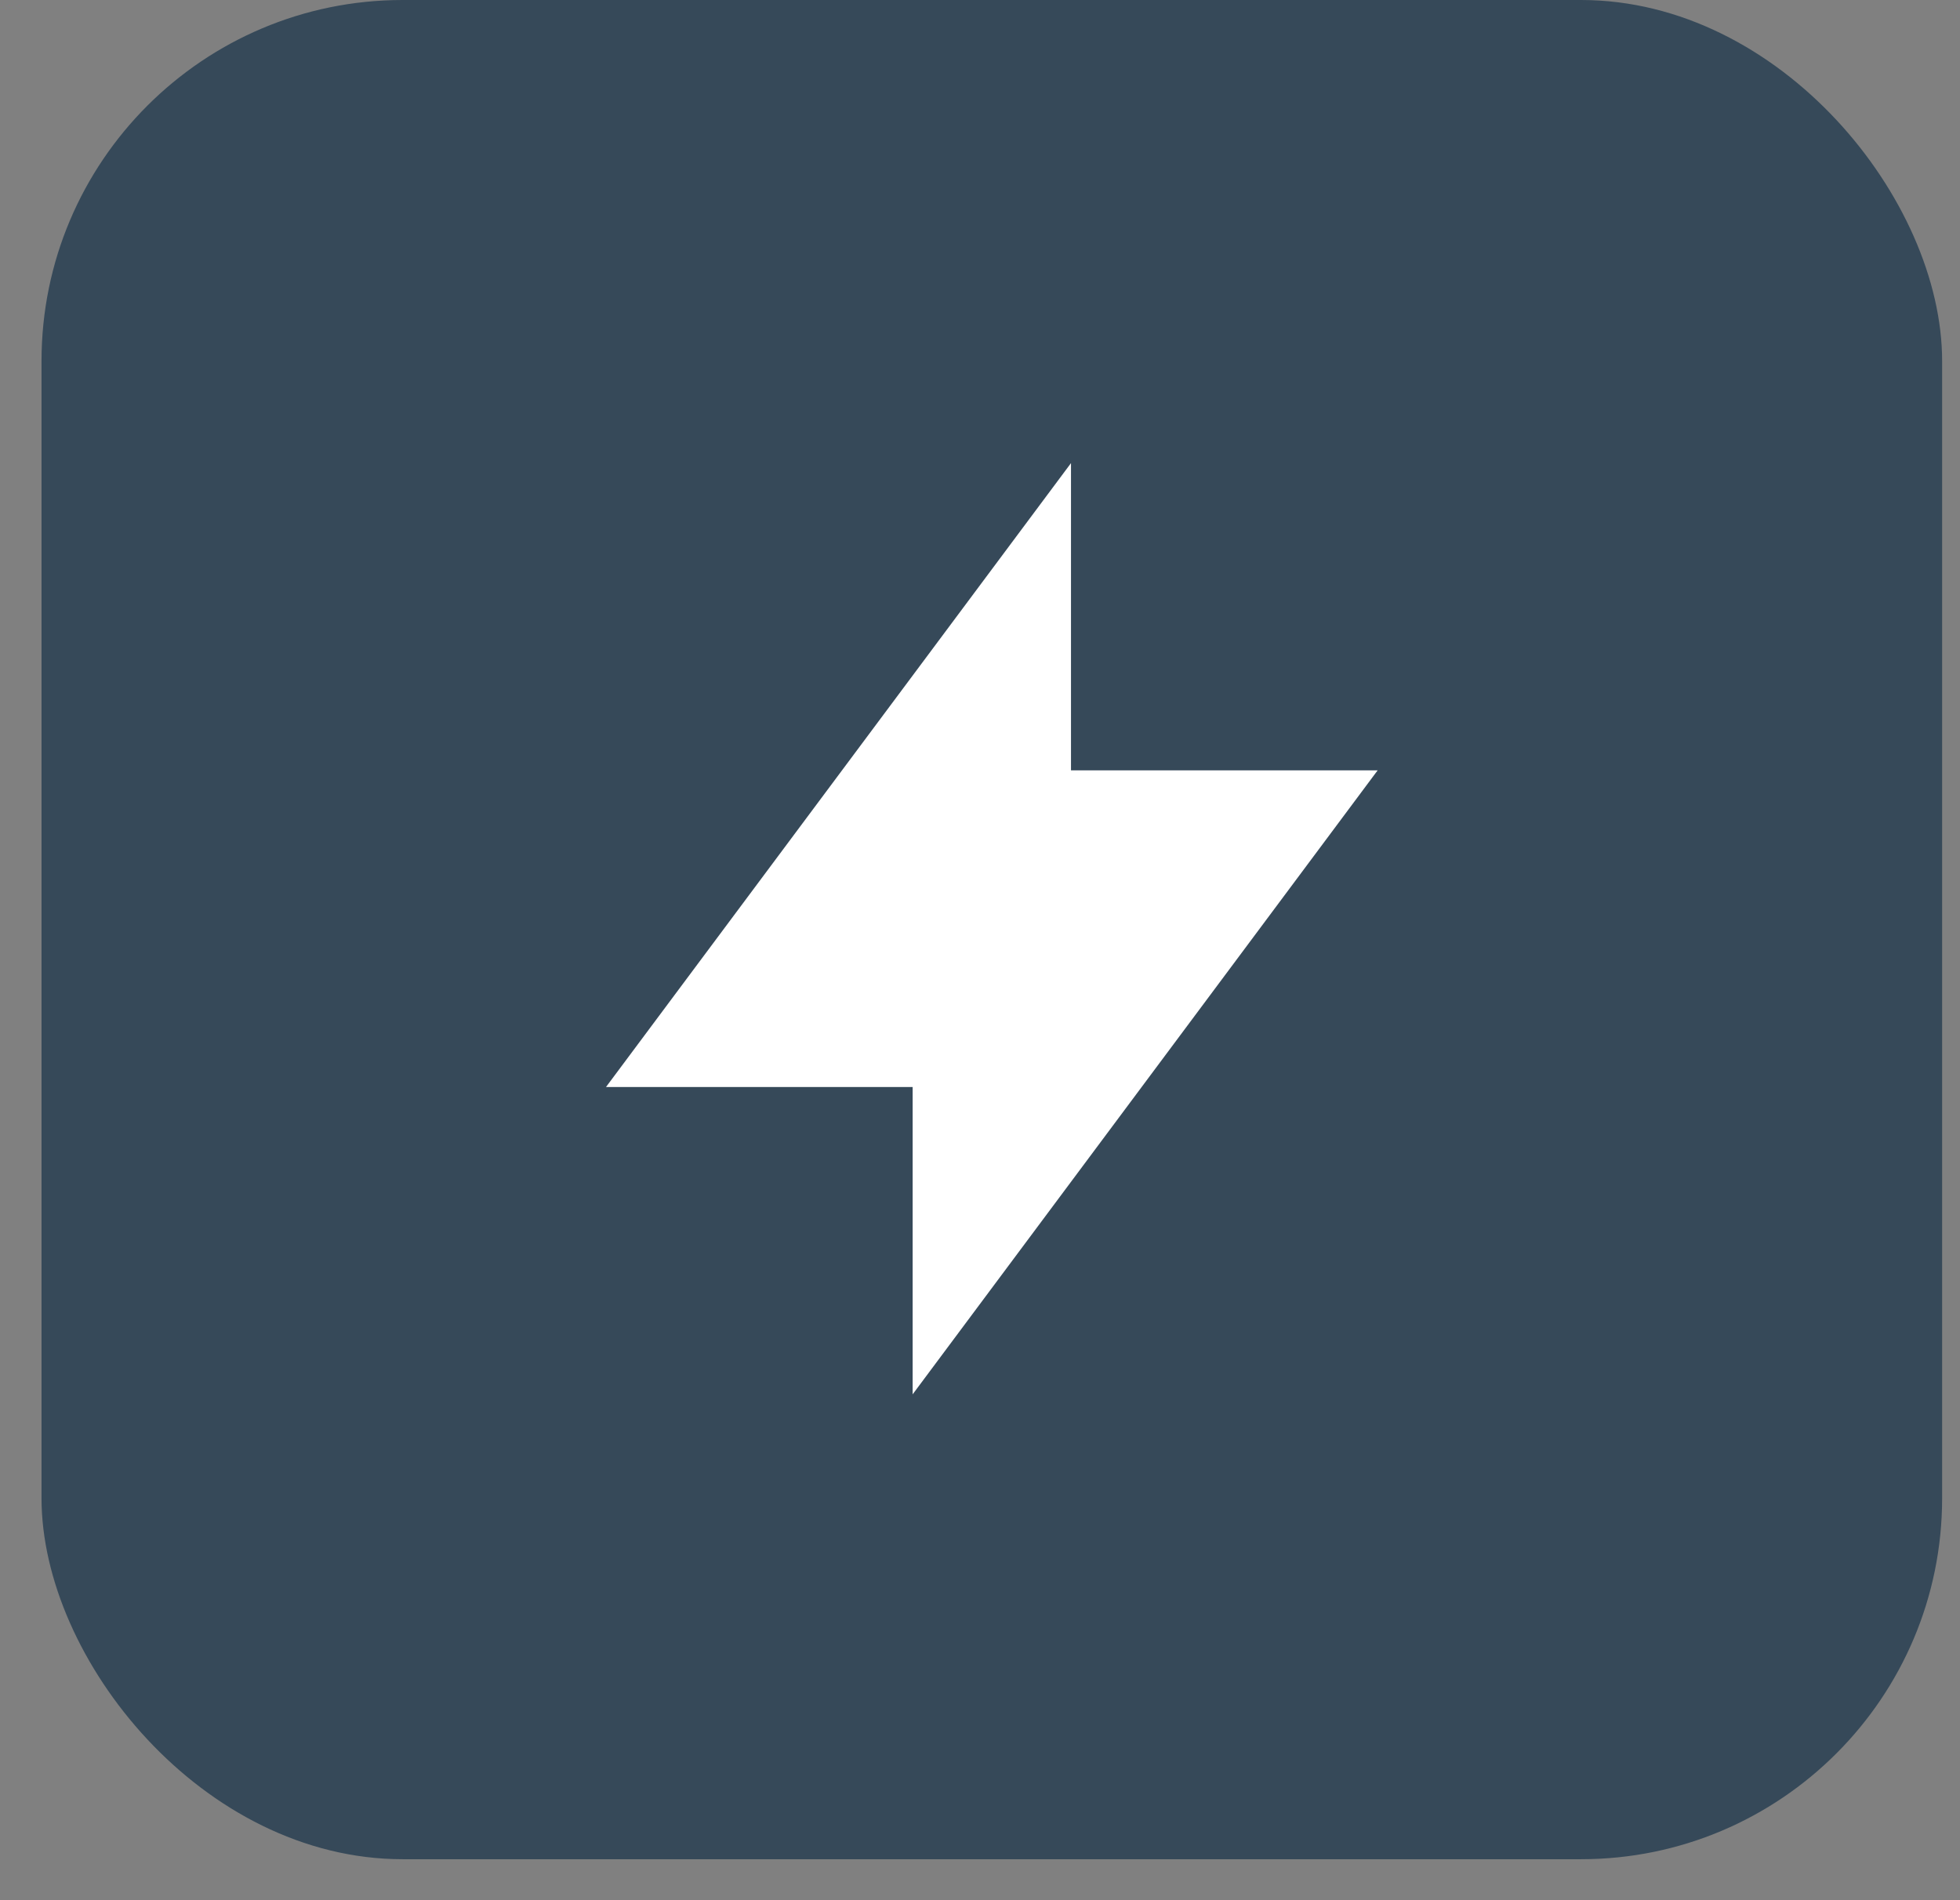
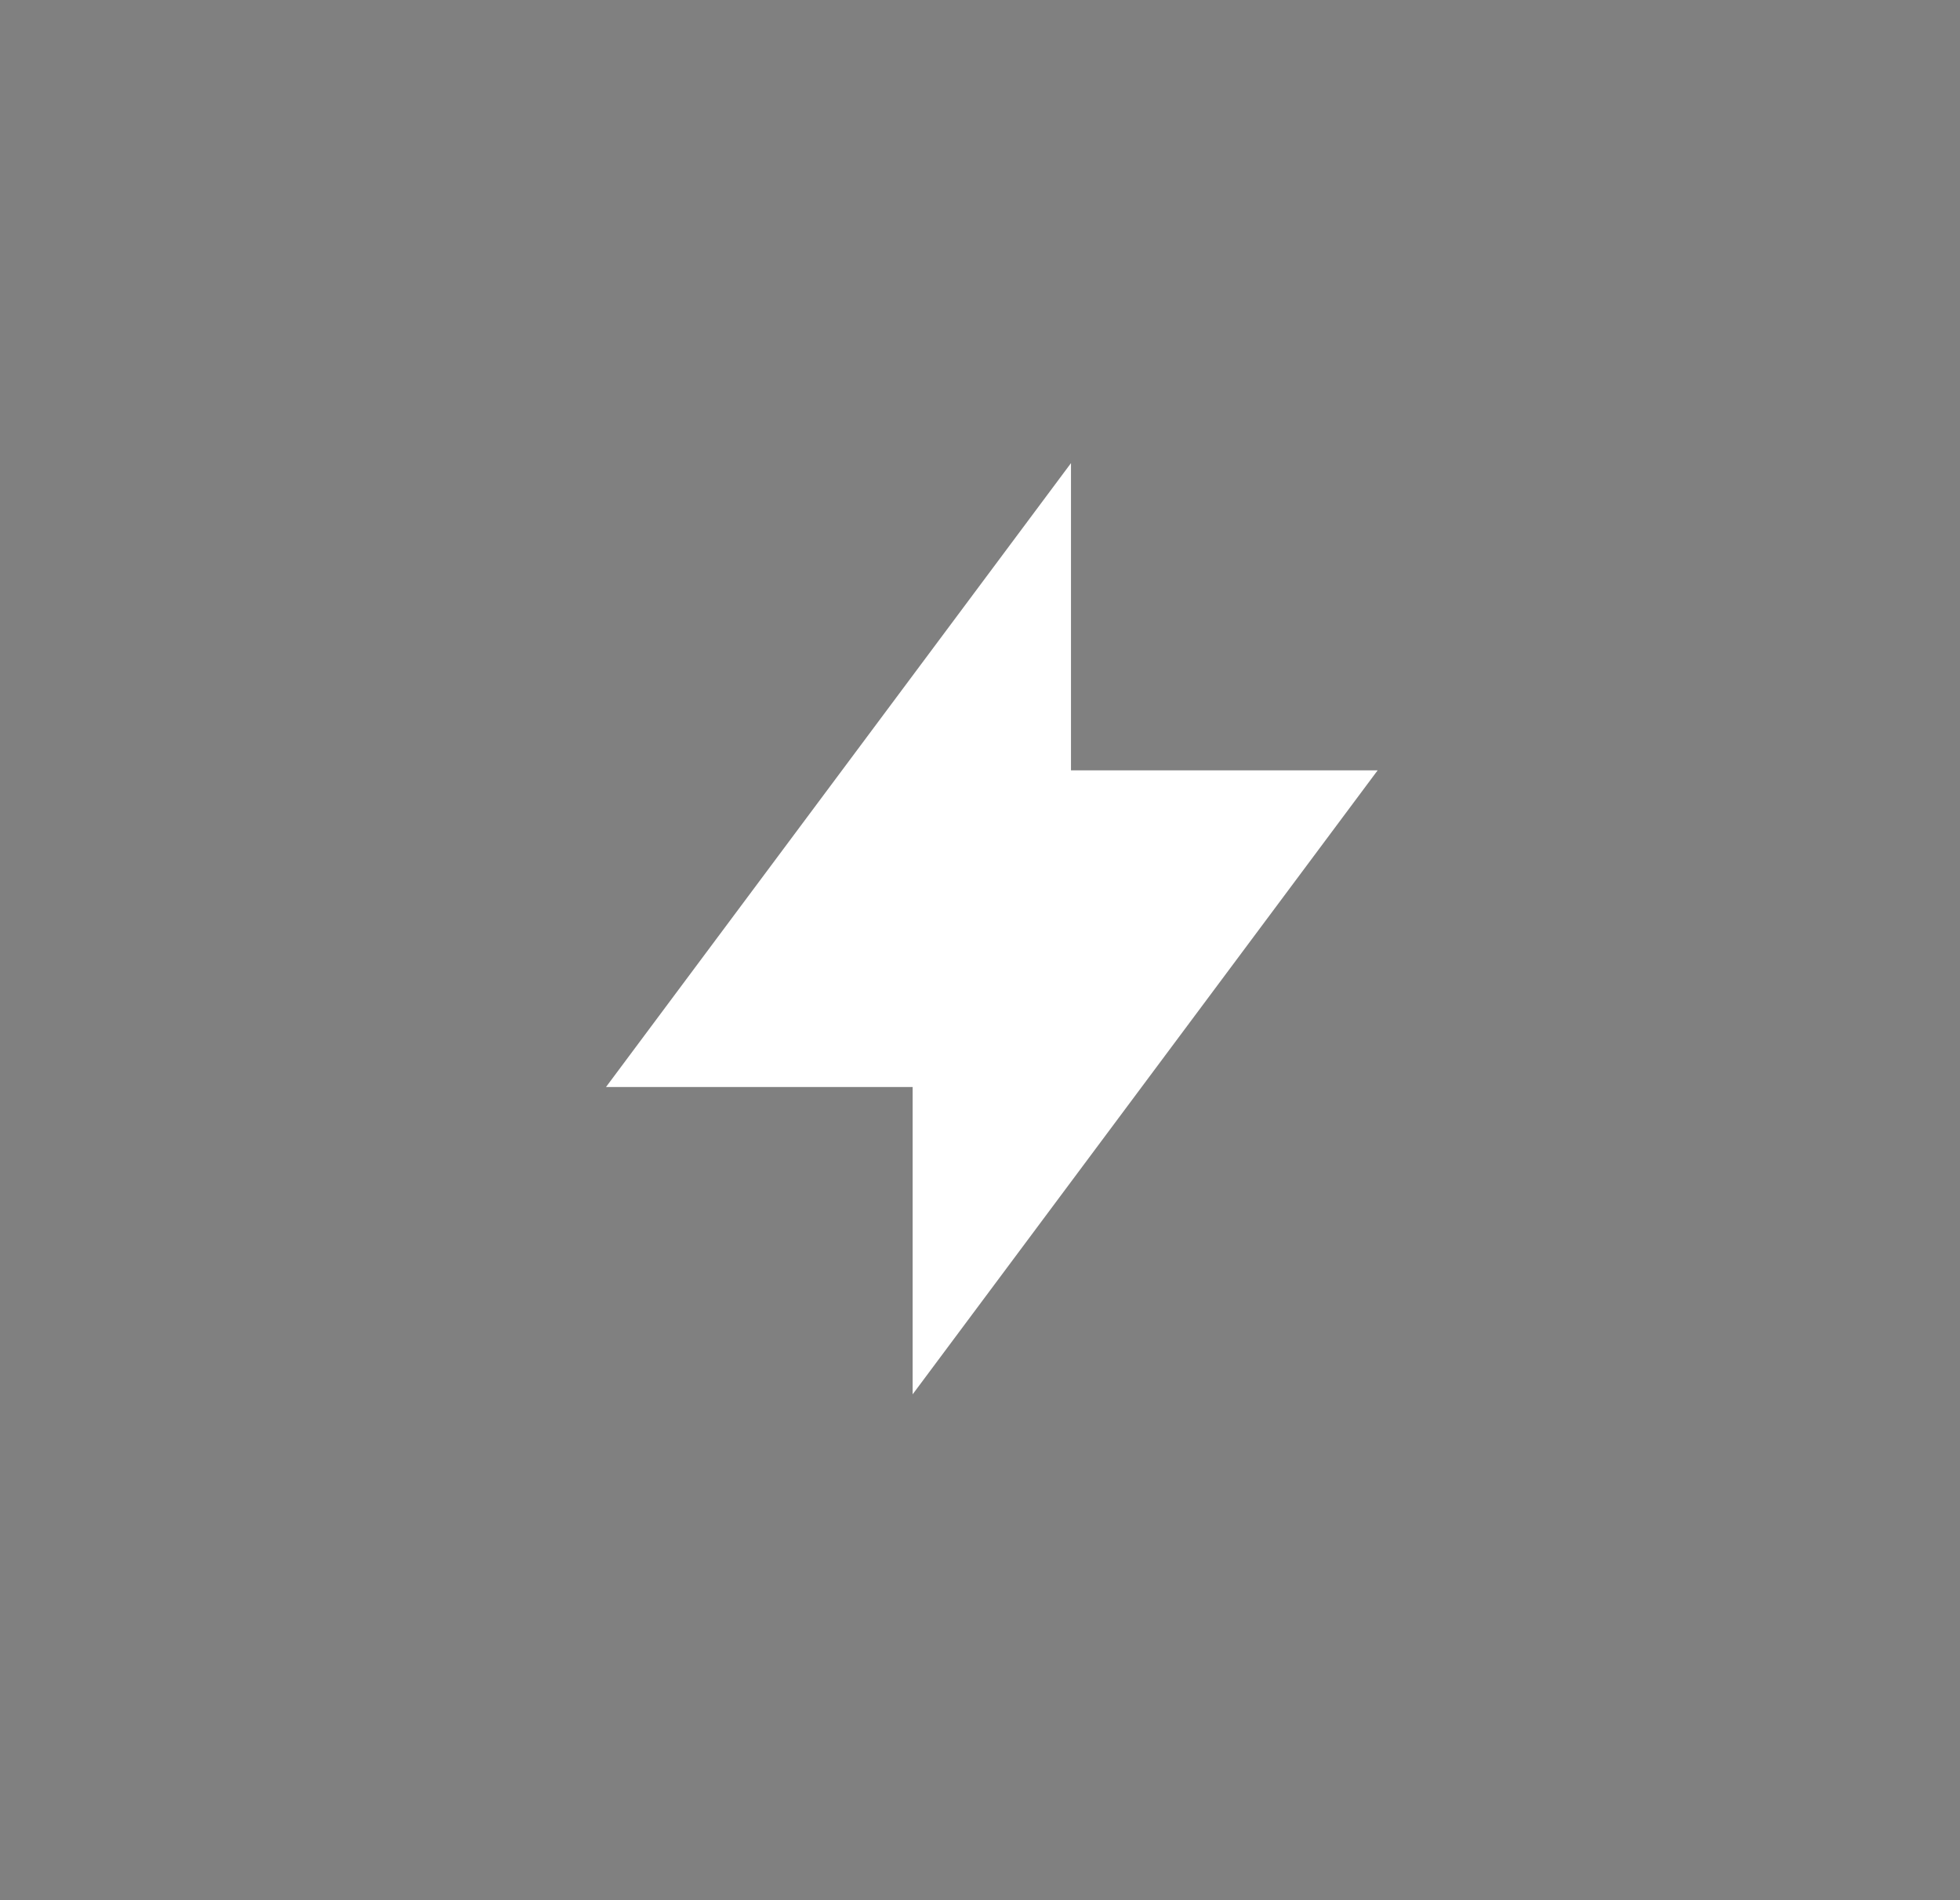
<svg xmlns="http://www.w3.org/2000/svg" width="33" height="32" viewBox="0 0 33 32" fill="none">
  <rect x="0" y="0" width="33" height="32" fill="#808080" stroke="none" />
-   <rect x="0.699" width="32" height="31.31" rx="6.08" fill="#364959" />
  <path d="M18.032 7.799L10.203 18.306H15.366V23.481L23.195 12.973H18.032V7.799Z" fill="white" />
</svg>